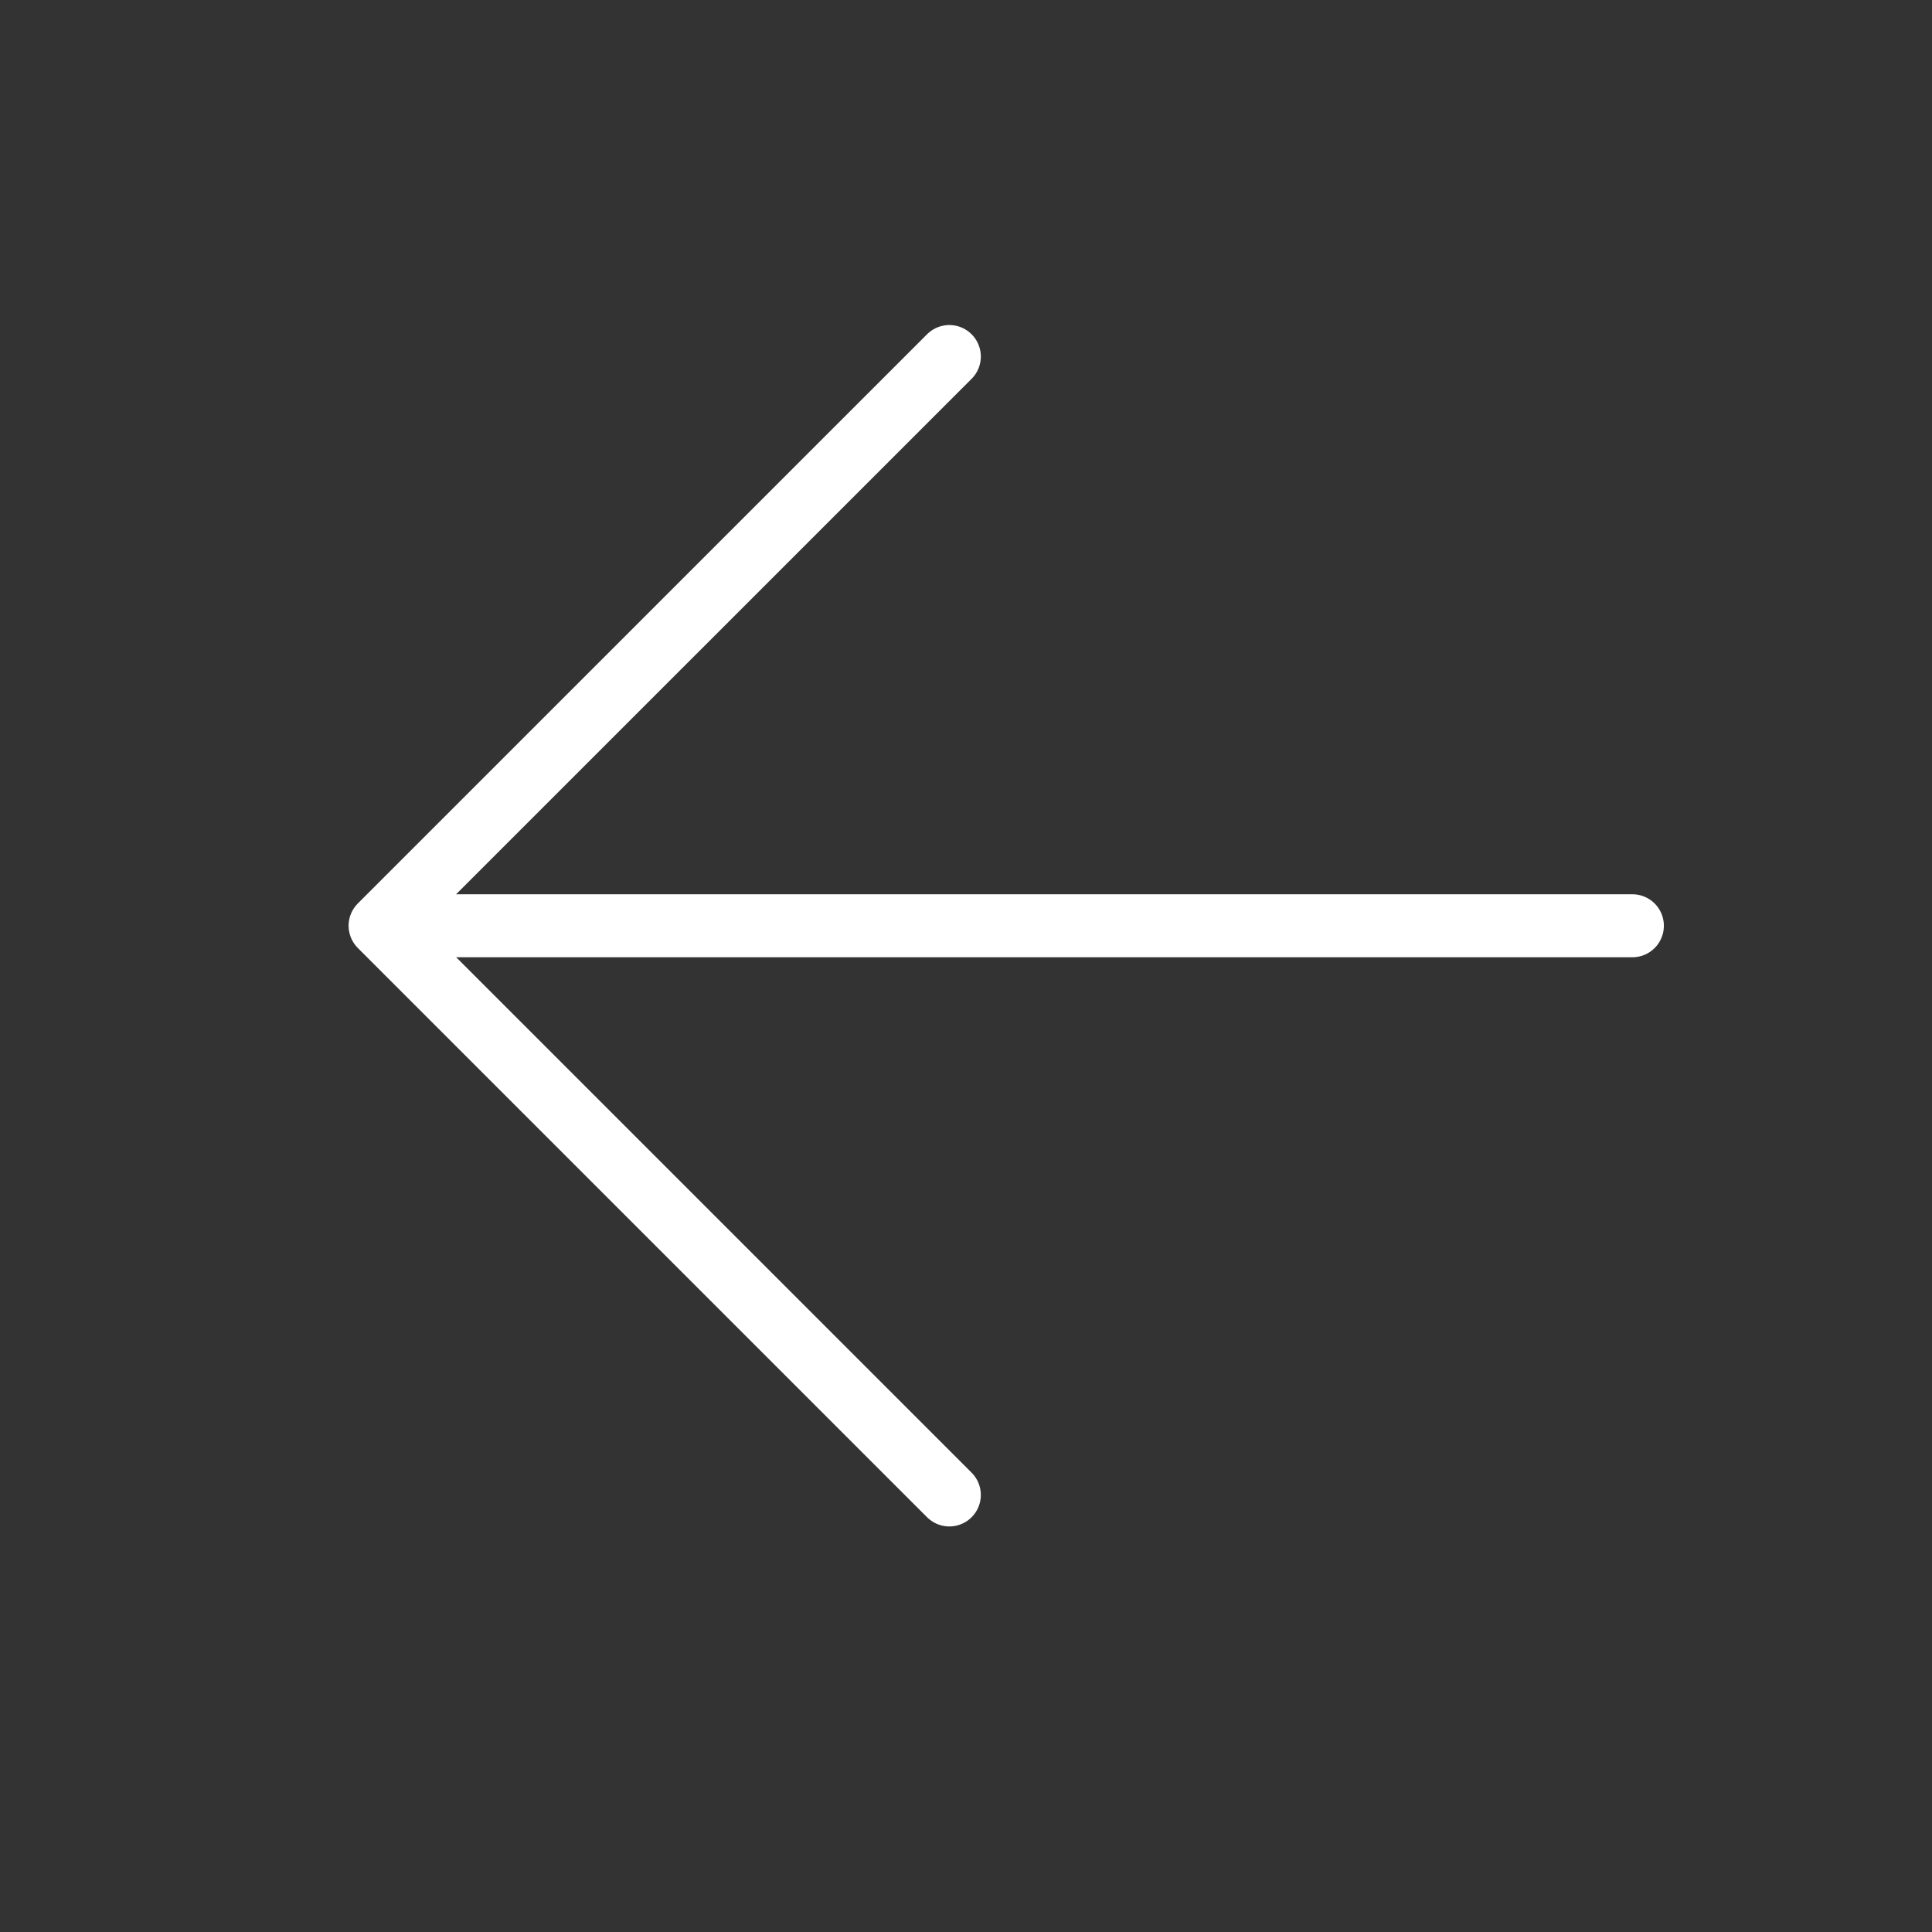
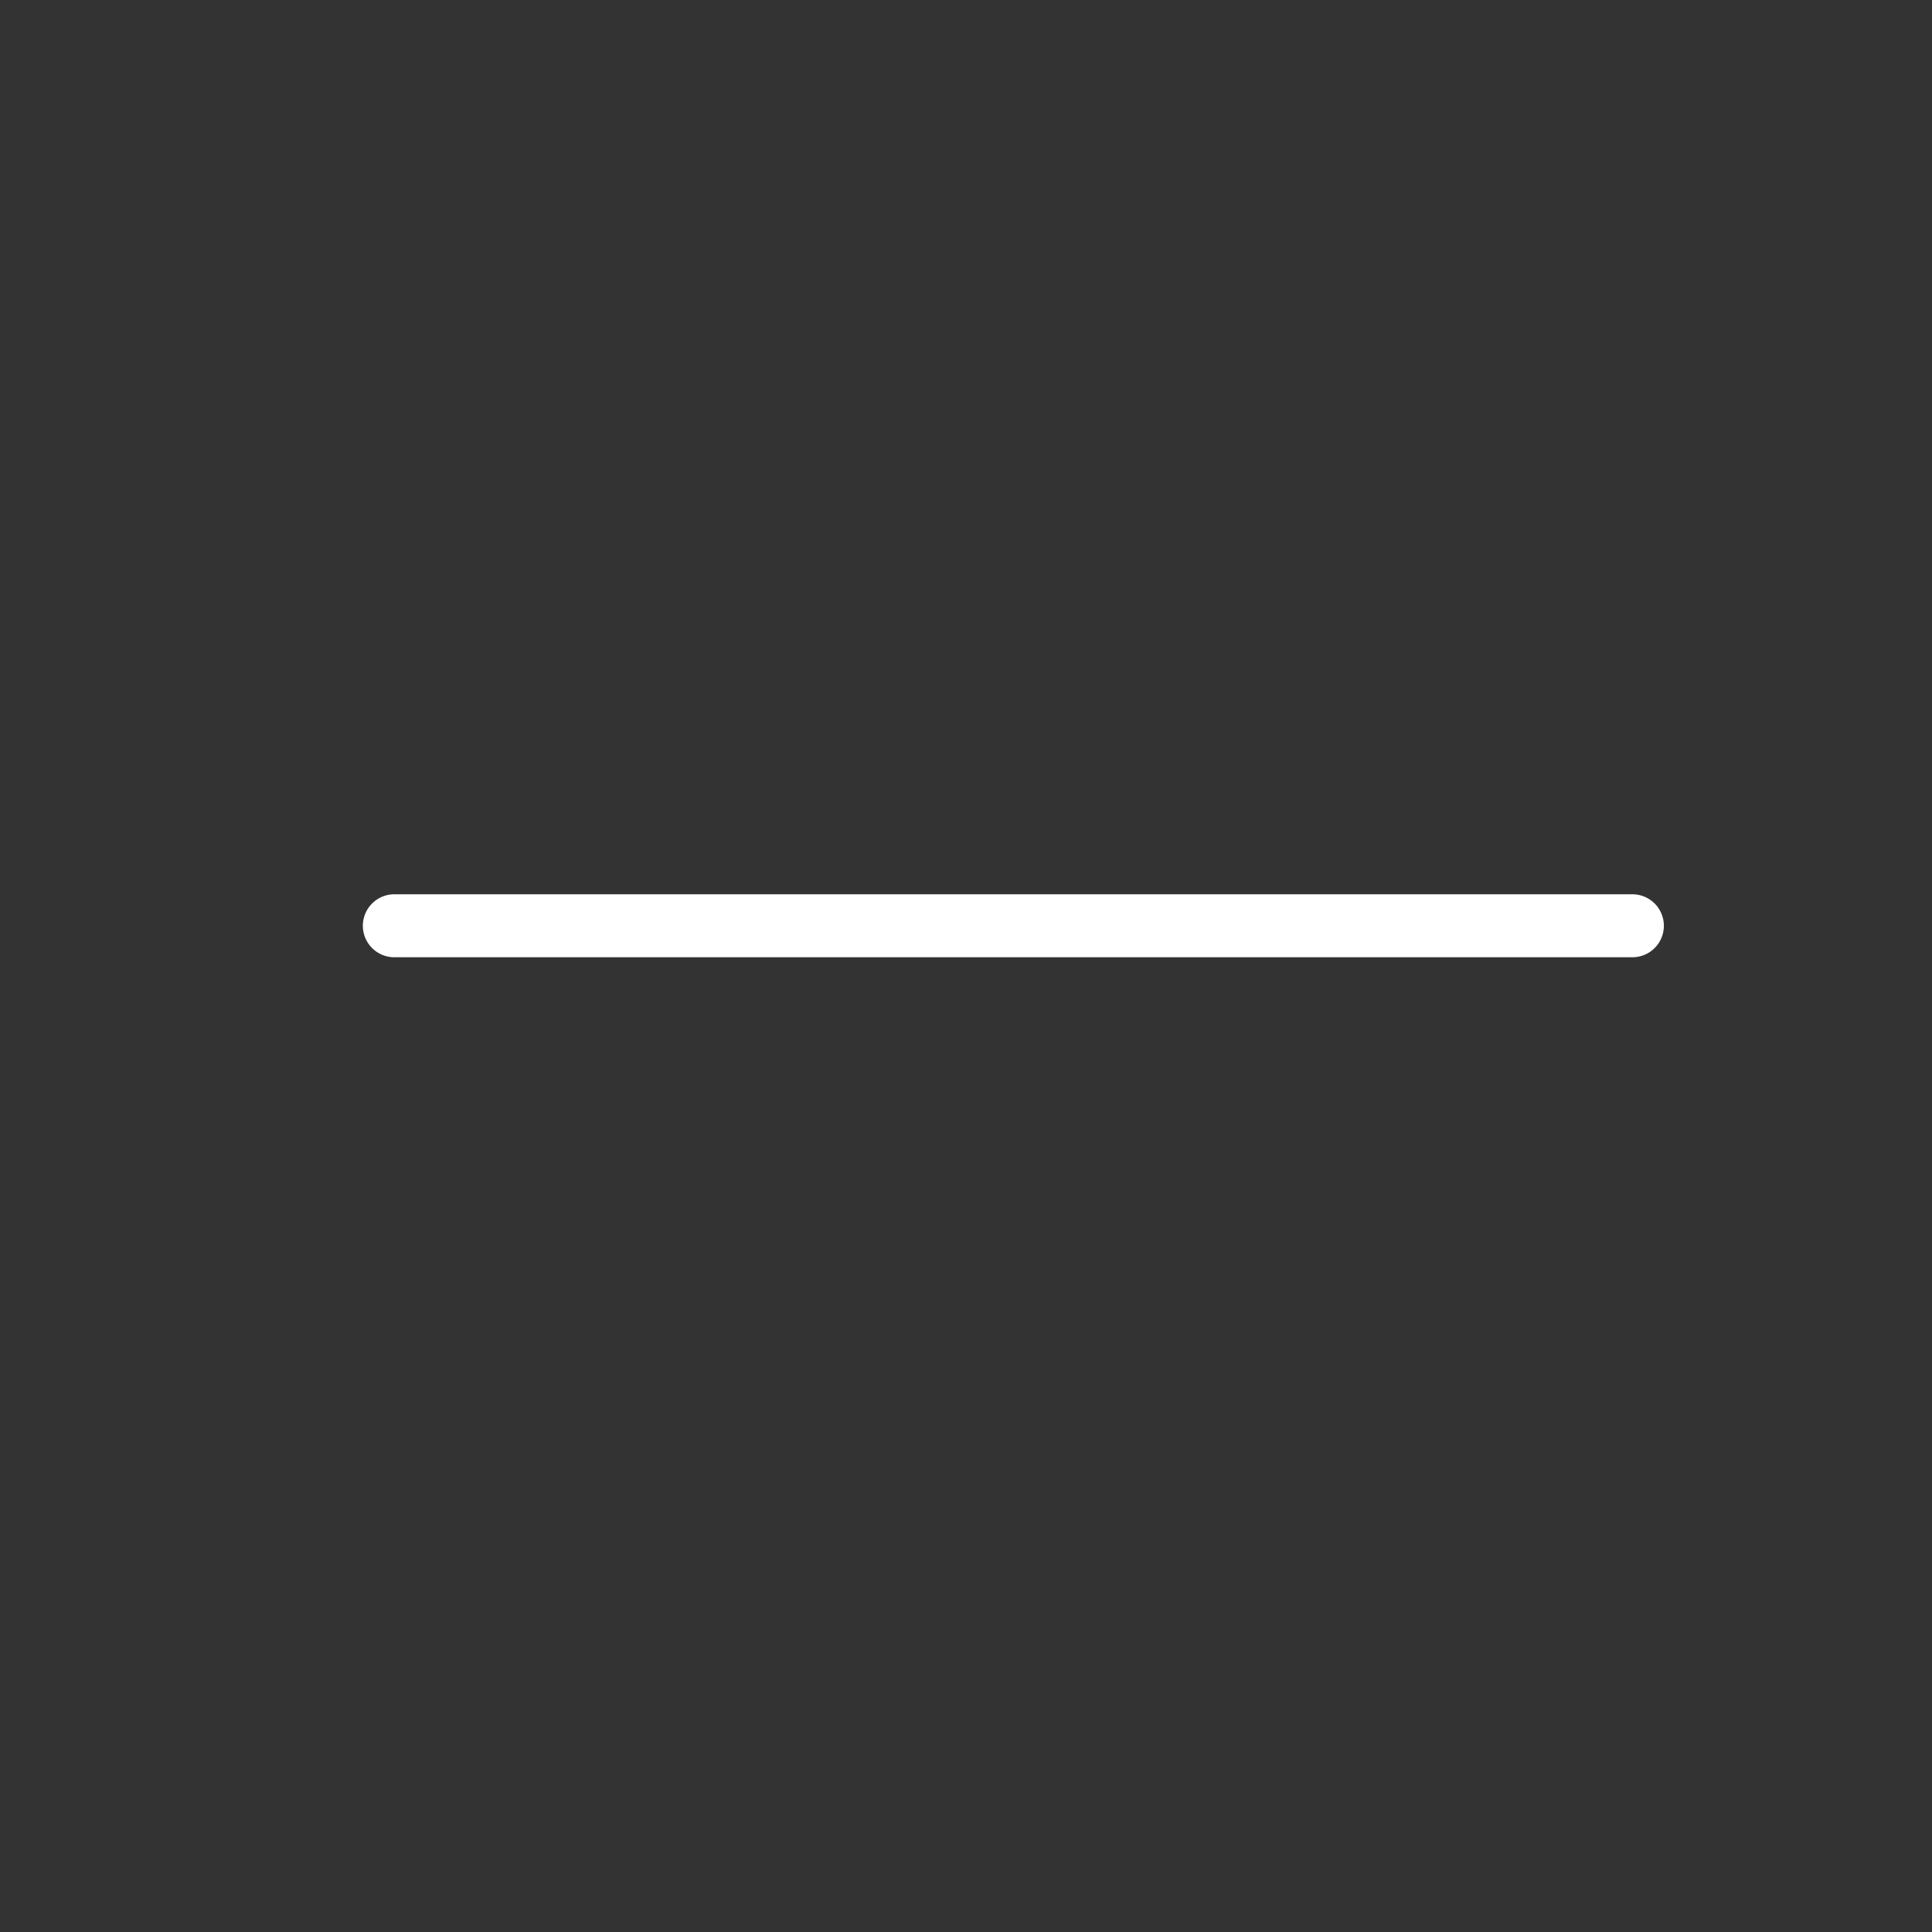
<svg xmlns="http://www.w3.org/2000/svg" width="46" height="46" viewBox="0 0 46 46" fill="none">
  <rect x="0" y="0" width="46" height="46" fill="#333333" stroke="none" />
  <path d="M38.866 22.042L9.389 22.042" stroke="white" stroke-width="1.5" stroke-linecap="round" stroke-linejoin="round" />
-   <path d="M22.603 35.594L9.05 22.041L22.603 8.489" stroke="white" stroke-width="1.5" stroke-linecap="round" stroke-linejoin="round" />
</svg>